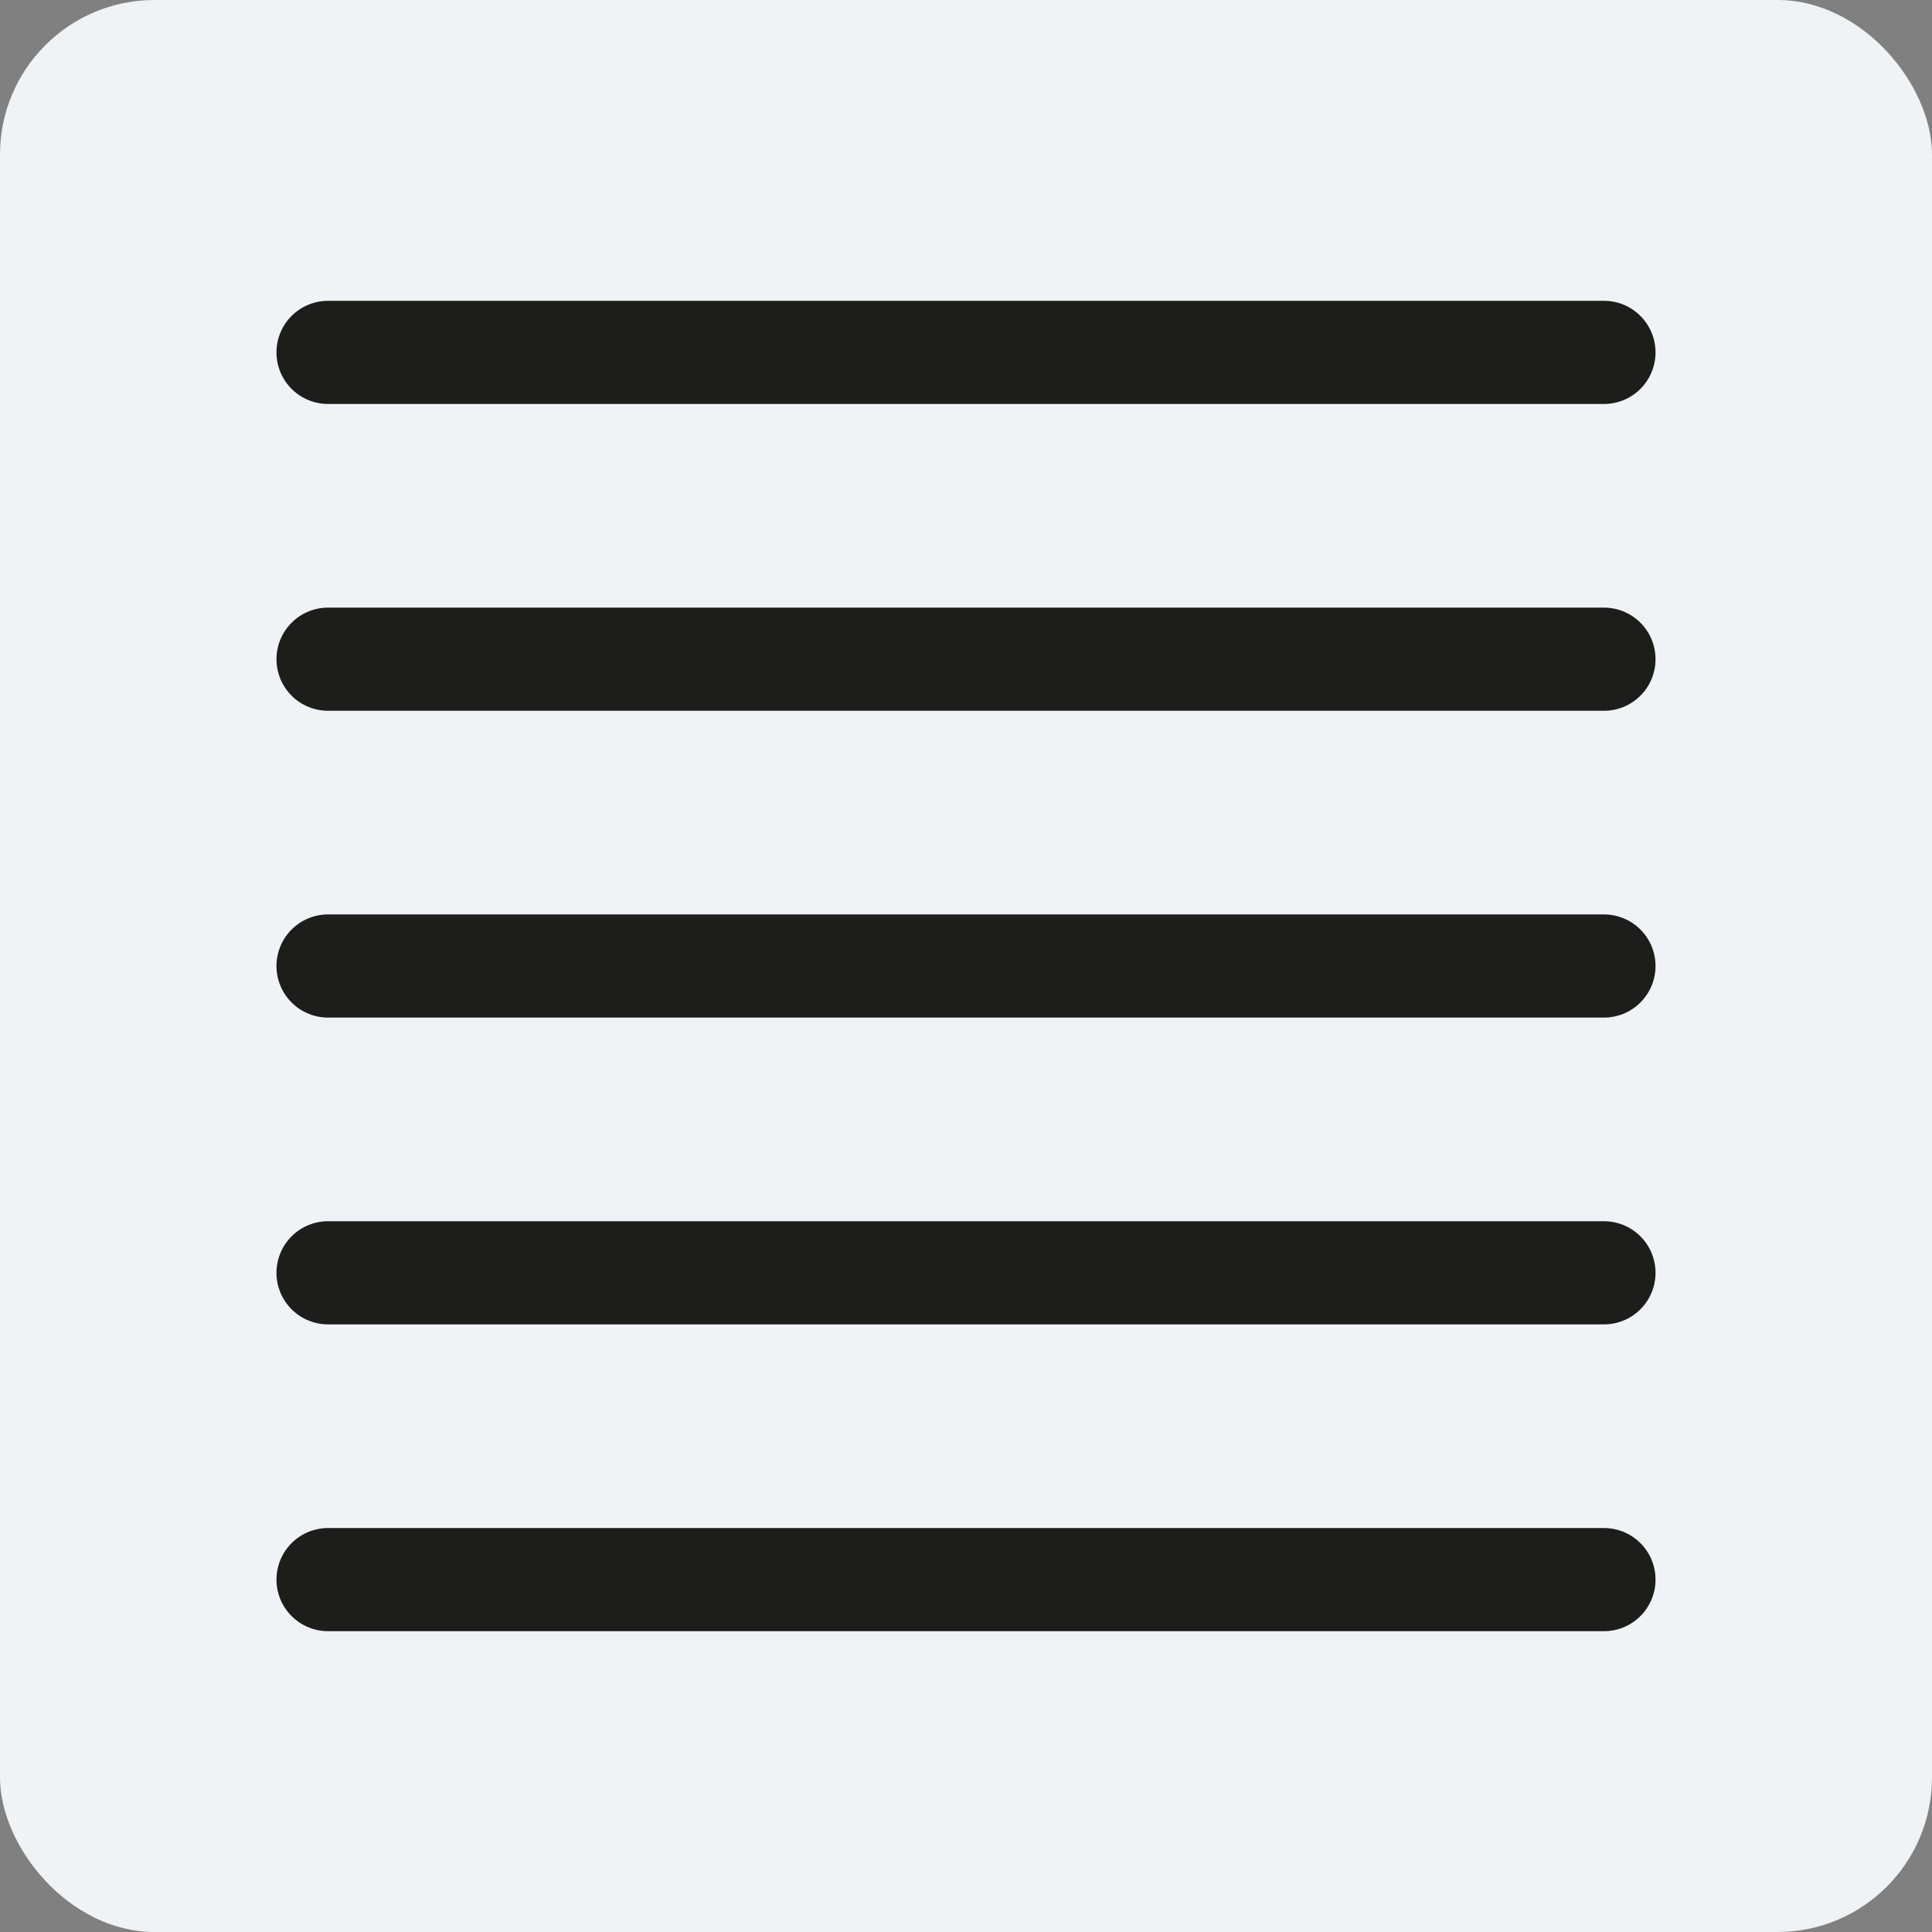
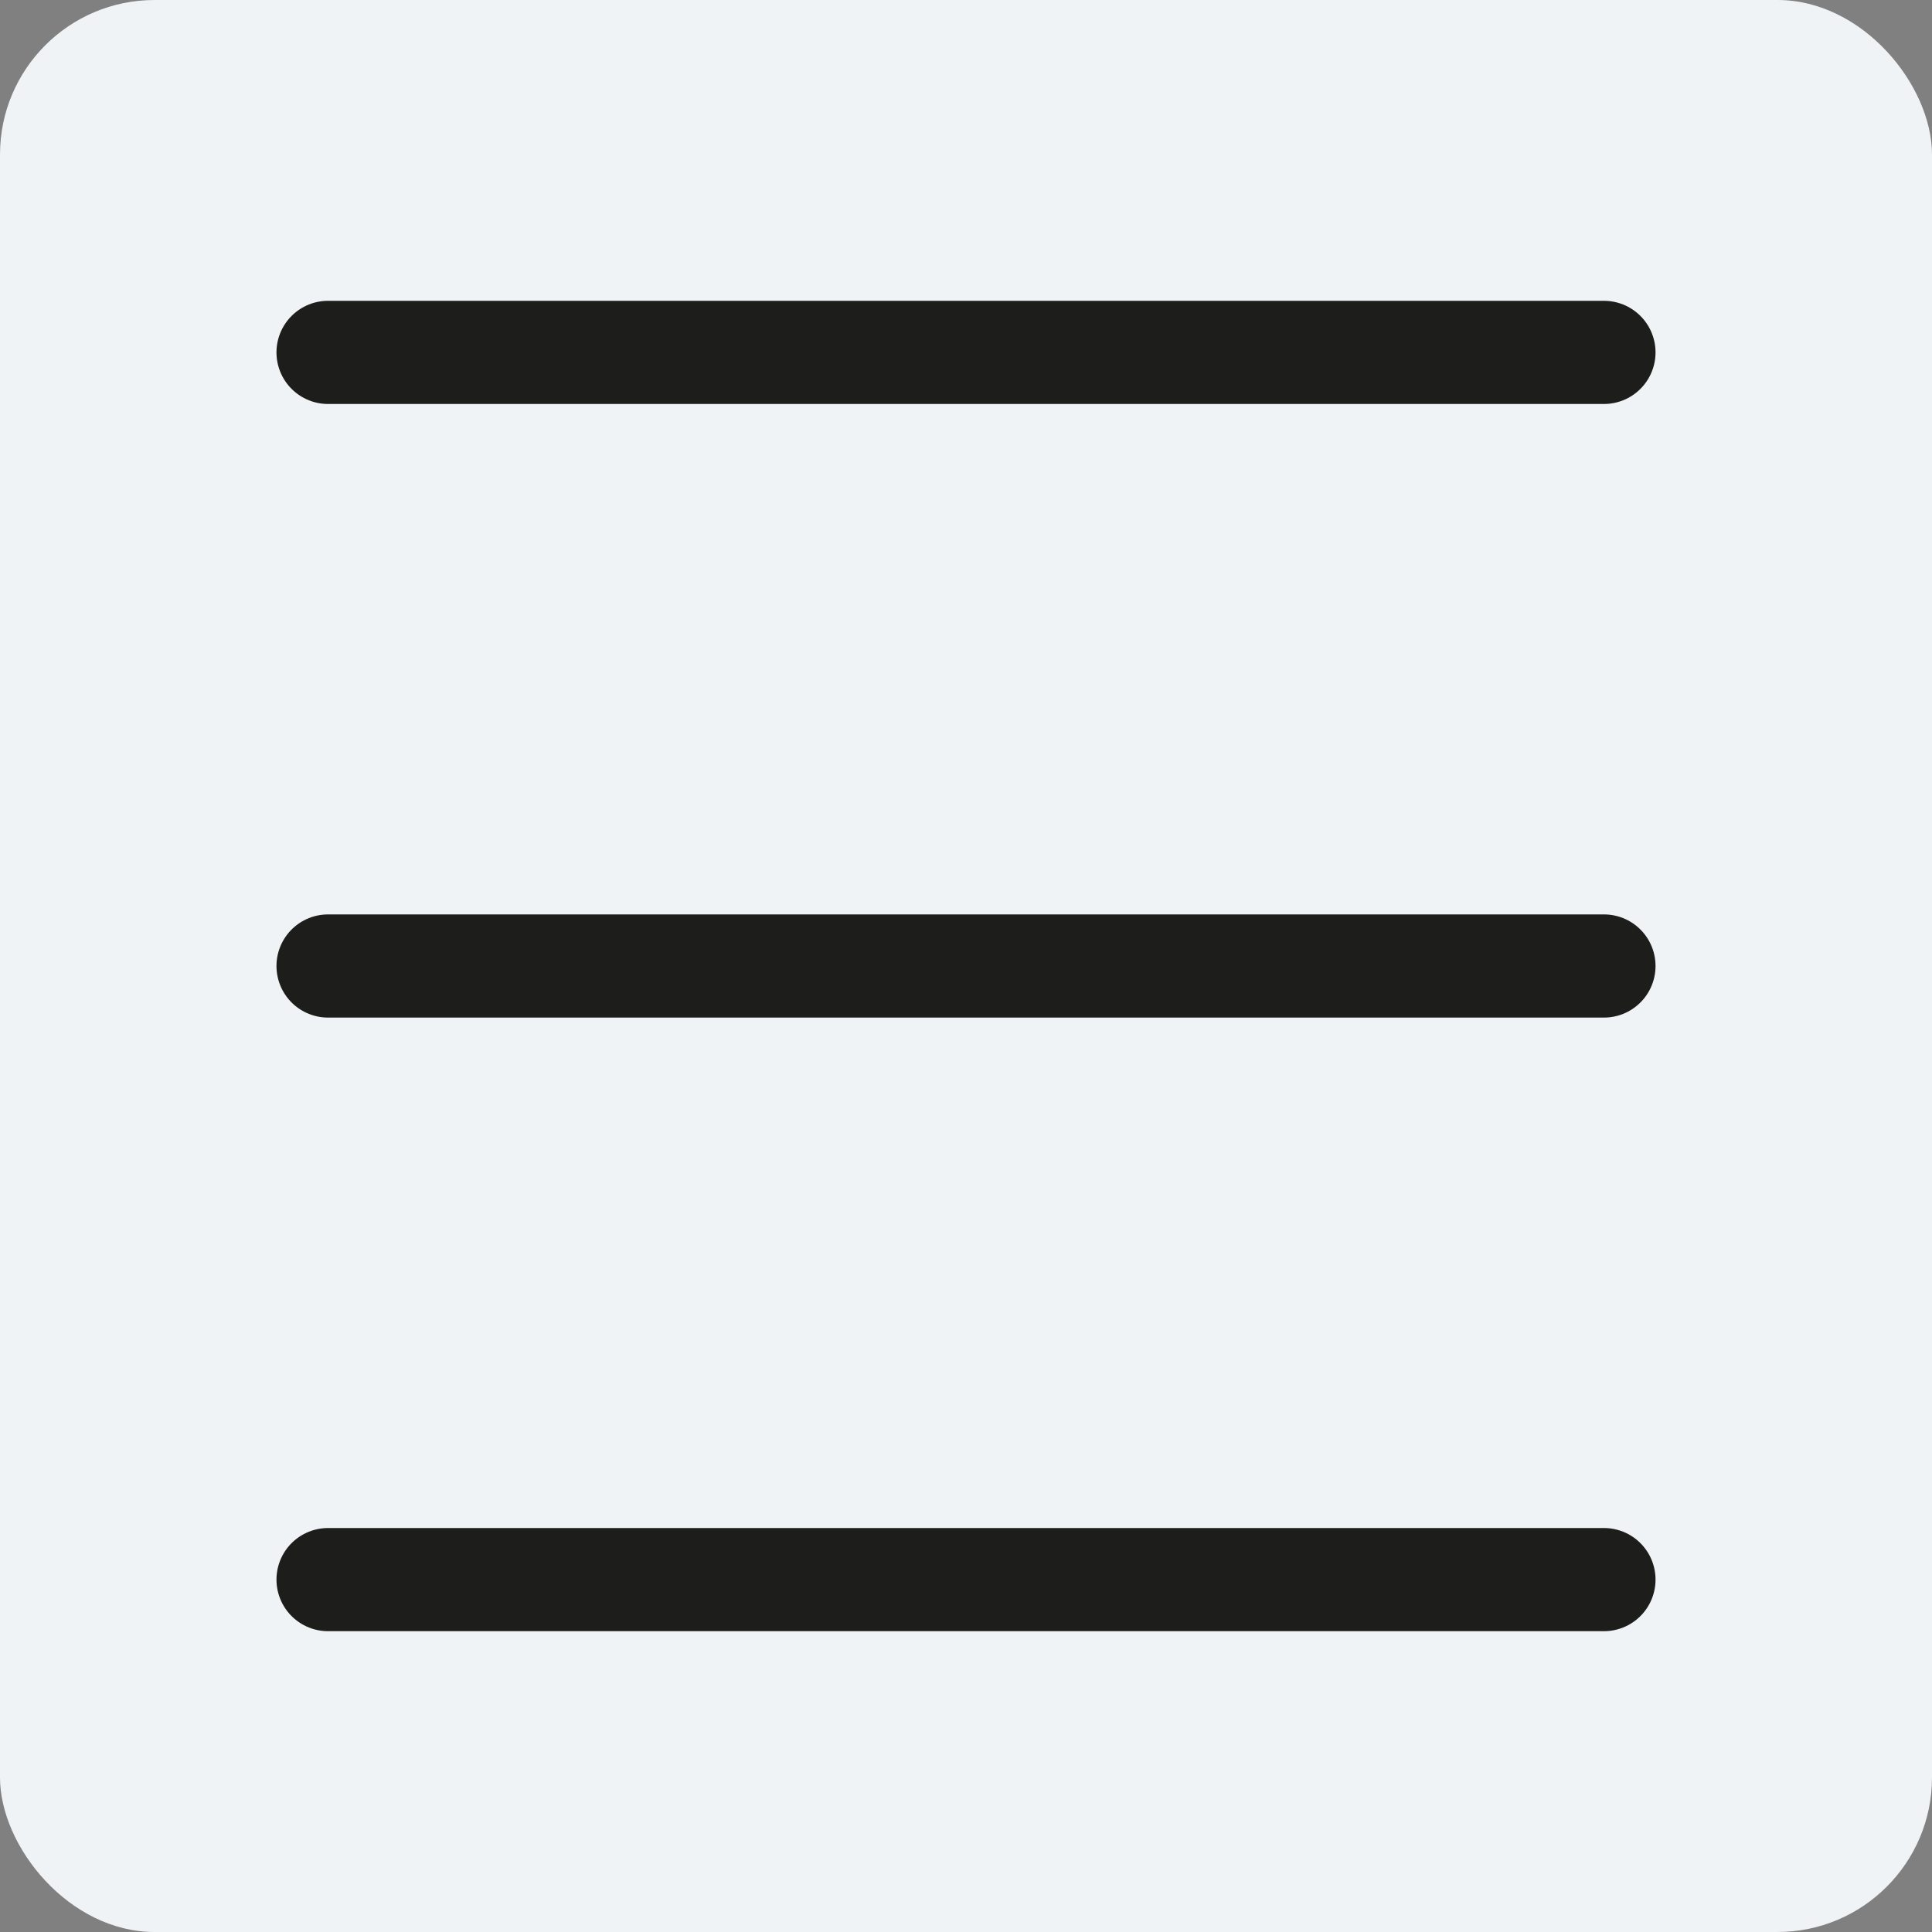
<svg xmlns="http://www.w3.org/2000/svg" id="a" data-name="Ebene 1" viewBox="0 0 50 50">
  <rect x="0" y="0" width="50" height="50" fill="#808080" stroke="none" />
  <rect width="50" height="50" rx="4" ry="4" fill="#f0f3f5" />
  <g>
    <line x1="8.49" y1="9.12" x2="41.51" y2="9.12" fill="none" stroke="#1d1d1b" stroke-linecap="round" stroke-miterlimit="10" stroke-width="2.67" />
-     <line x1="8.49" y1="17.06" x2="41.51" y2="17.06" fill="none" stroke="#1d1d1b" stroke-linecap="round" stroke-miterlimit="10" stroke-width="2.67" />
    <line x1="8.49" y1="25" x2="41.51" y2="25" fill="none" stroke="#1d1d1b" stroke-linecap="round" stroke-miterlimit="10" stroke-width="2.67" />
-     <line x1="8.49" y1="32.94" x2="41.51" y2="32.94" fill="none" stroke="#1d1d1b" stroke-linecap="round" stroke-miterlimit="10" stroke-width="2.67" />
    <line x1="8.49" y1="40.88" x2="41.51" y2="40.88" fill="none" stroke="#1d1d1b" stroke-linecap="round" stroke-miterlimit="10" stroke-width="2.67" />
  </g>
</svg>